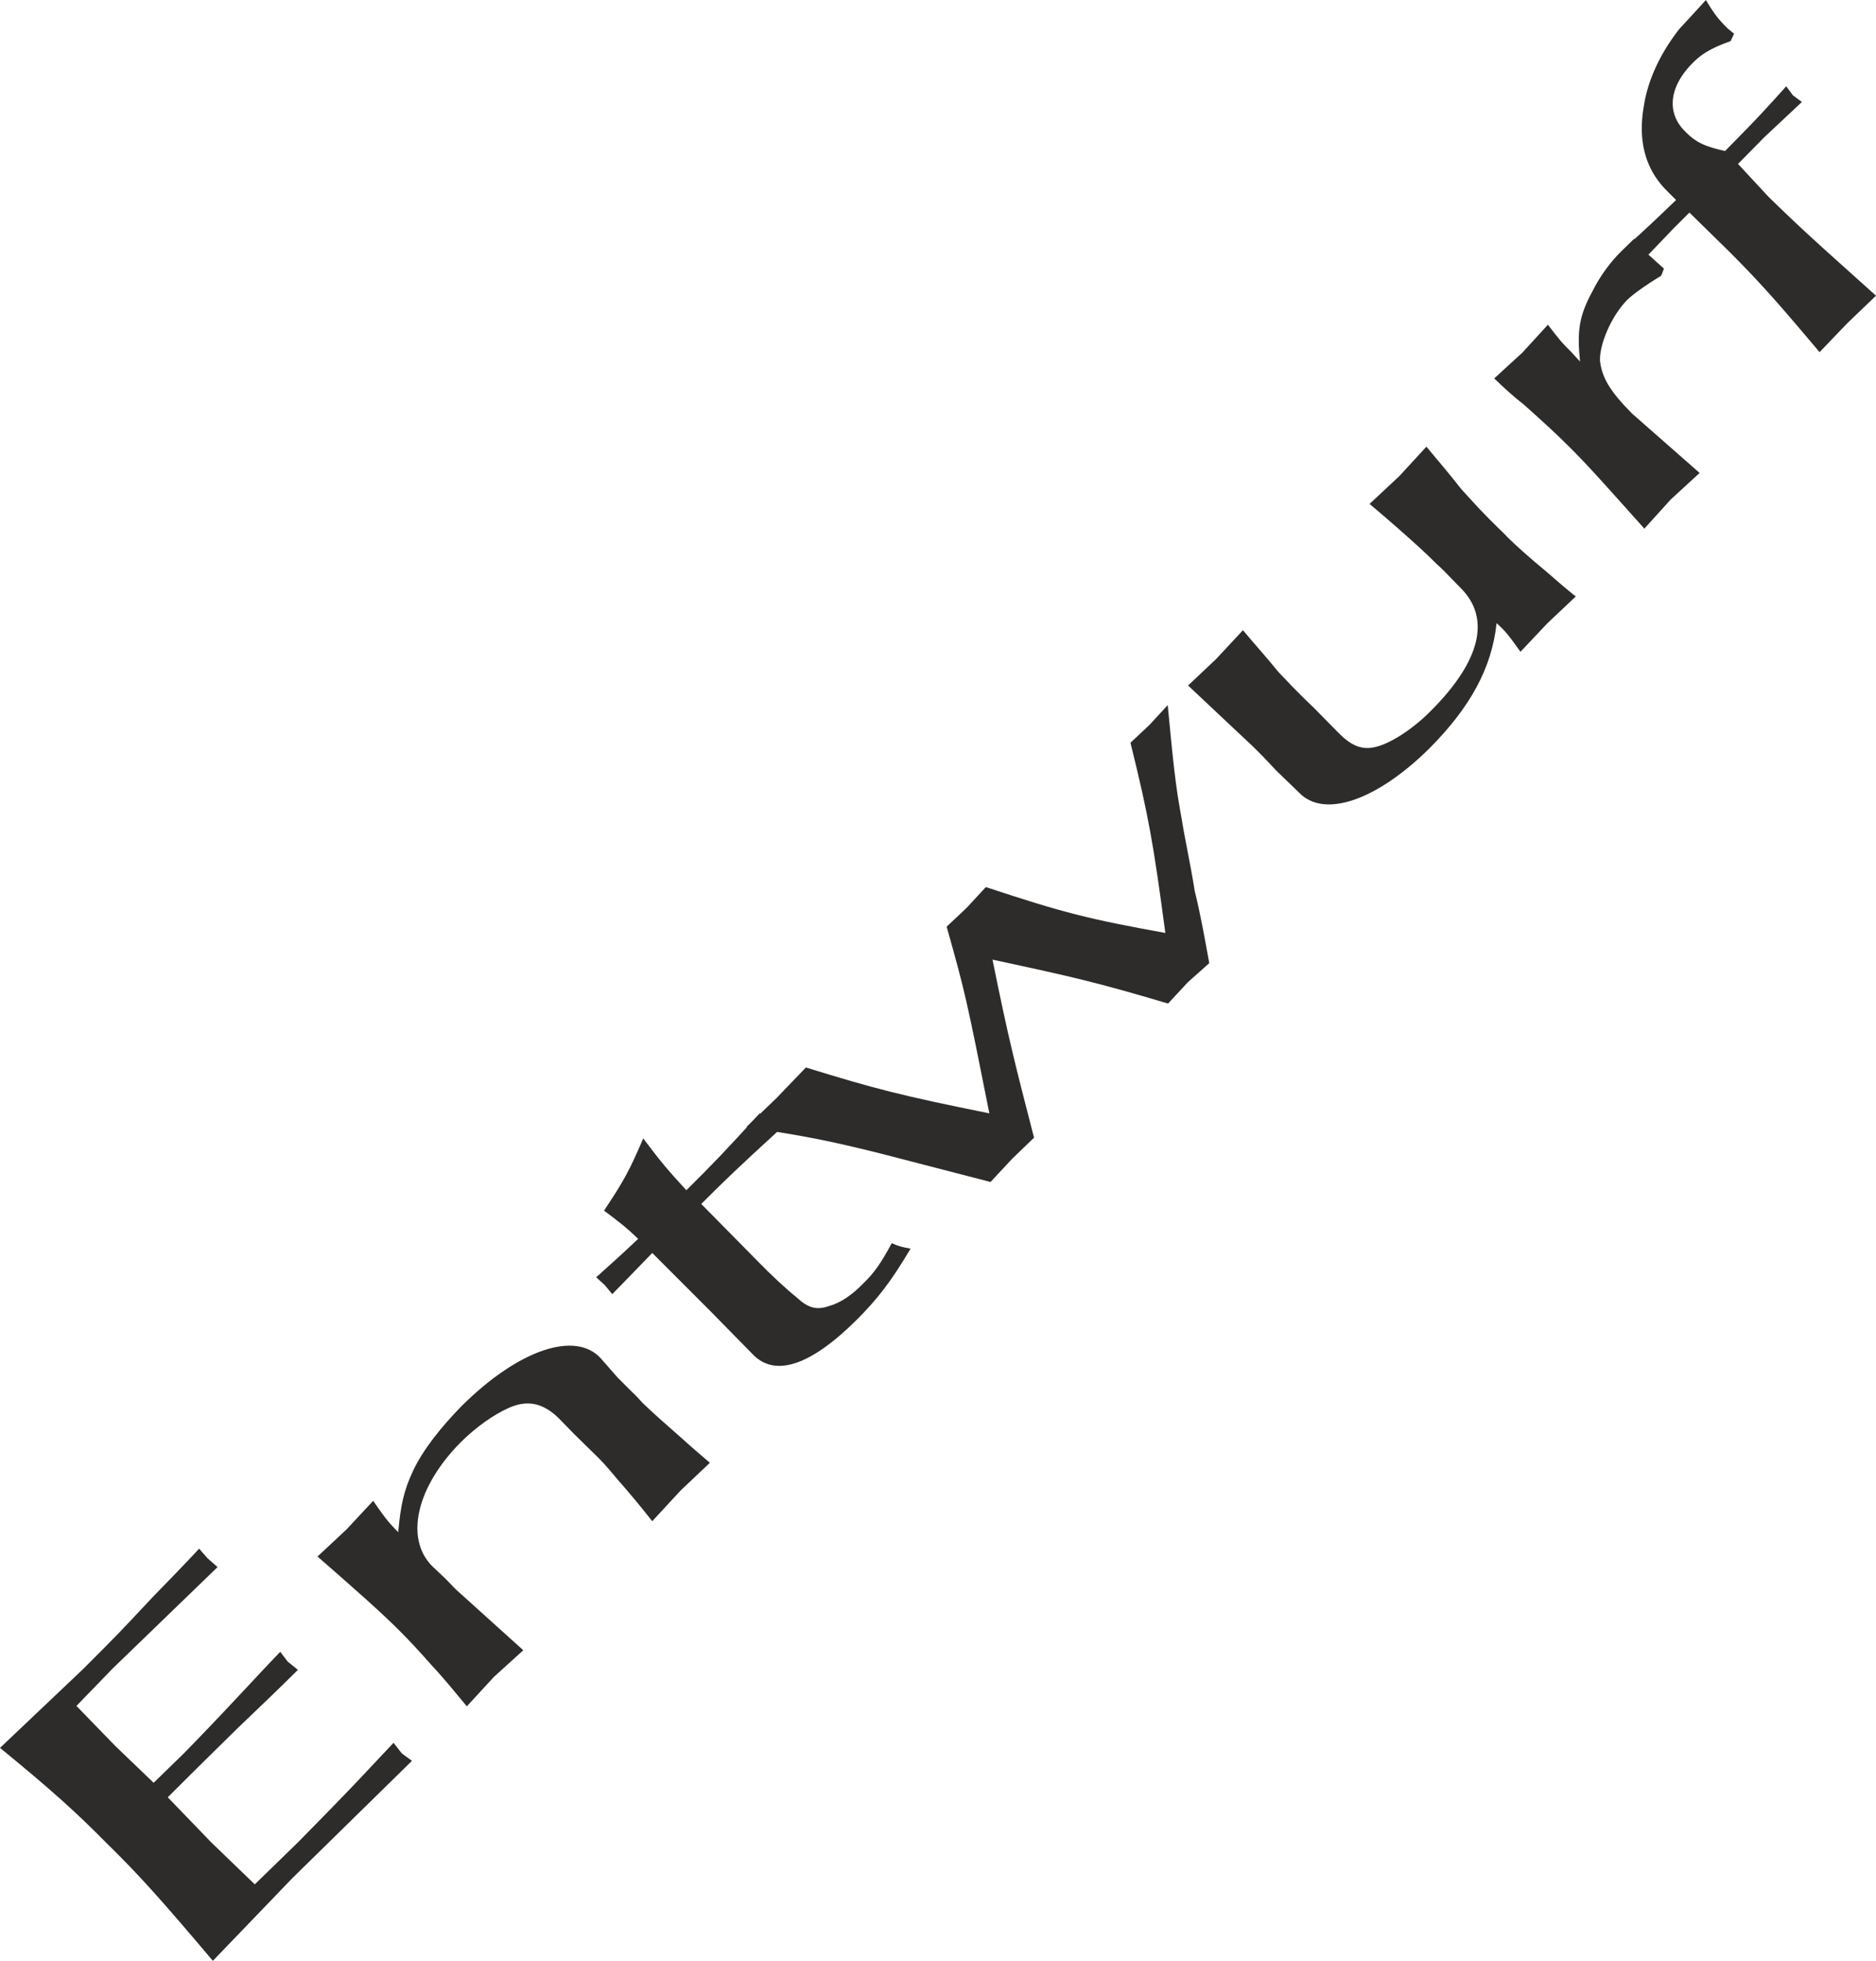
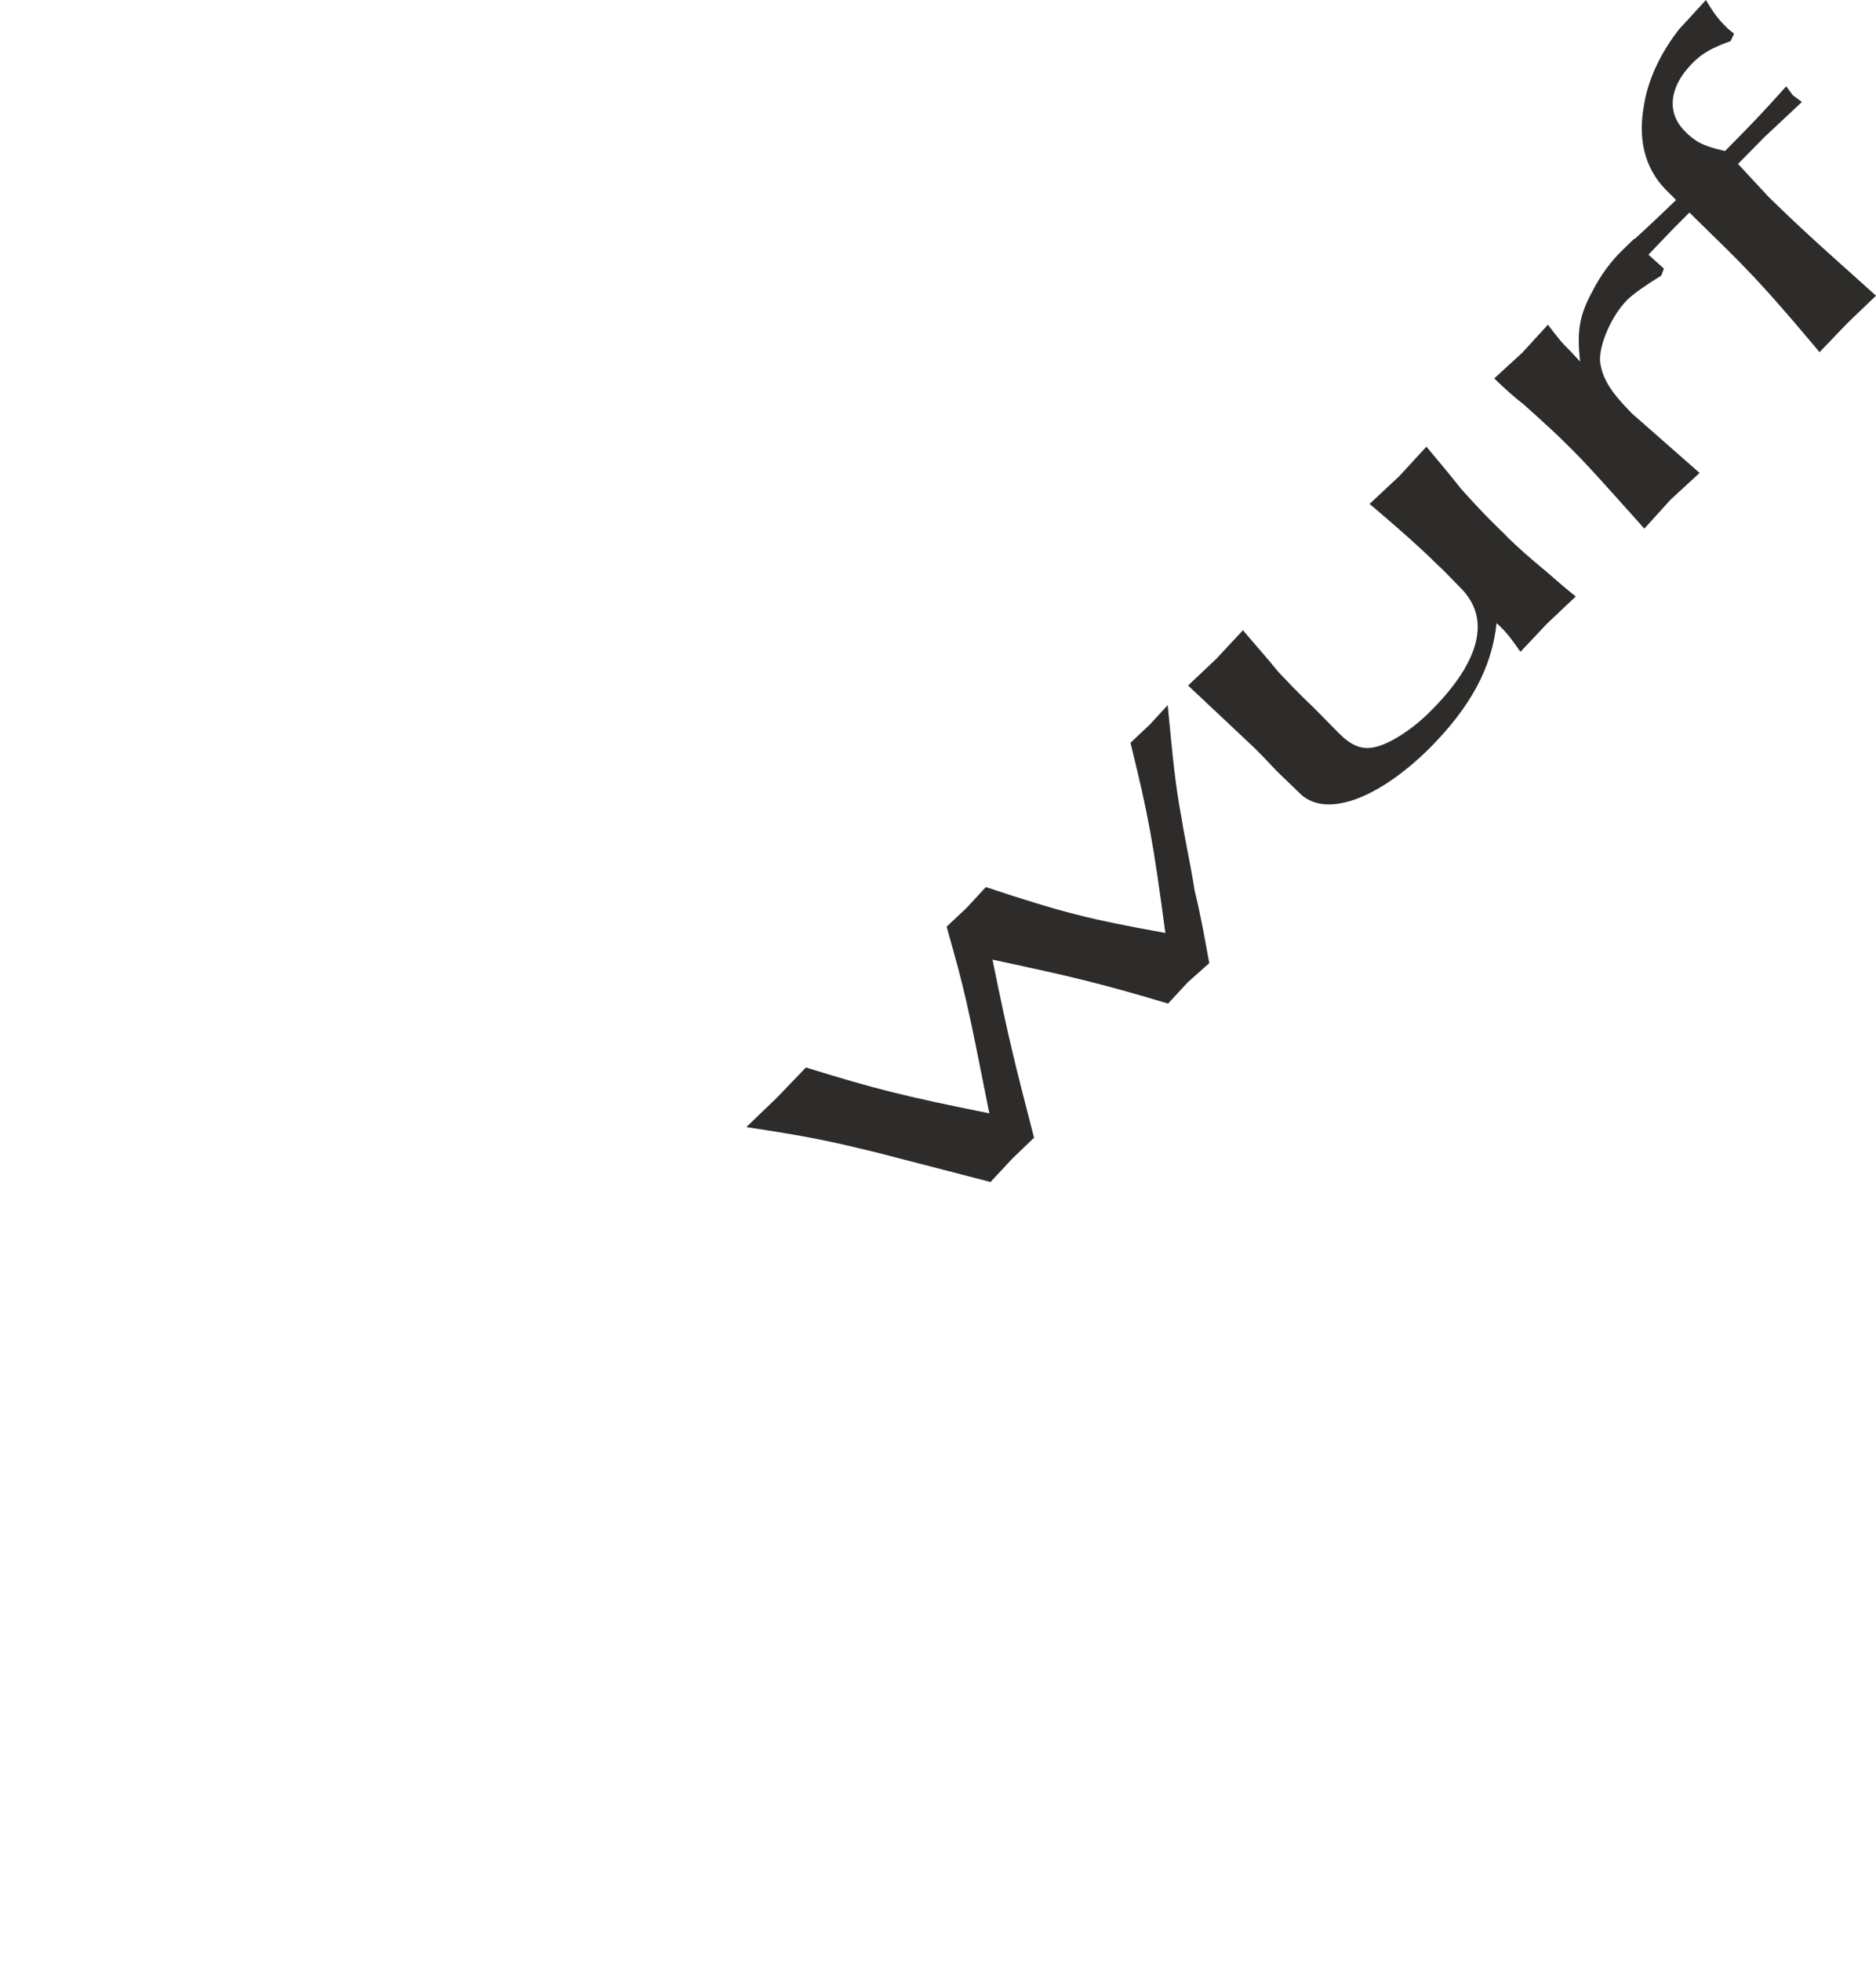
<svg xmlns="http://www.w3.org/2000/svg" height="480" viewBox="0 0 344.592 360" width="459.456">
-   <path style="fill:#2d2c2b" d="m201.014 564.225-1.872-1.368-1.512-1.944-6.912 7.344c-5.112 5.328-6.912 7.128-10.656 10.944l-7.92 7.704-7.992-7.704-7.992-8.28c6.048-6.048 8.136-8.064 12.888-12.744 3.672-3.528 7.416-7.056 11.016-10.656l-1.872-1.512-1.368-1.8c-2.448 2.52-4.68 4.968-7.128 7.56-5.184 5.544-7.56 7.992-10.584 11.088l-5.544 5.4-6.984-6.696-7.2-7.416 6.696-6.912 19.224-18.576L163.43 527l-1.512-1.728c-2.736 2.952-5.688 5.976-8.496 8.856-6.48 6.912-6.264 6.696-12.816 13.248l-15.264 14.472c9.792 7.992 14.328 12.168 19.512 17.424 5.976 5.832 10.224 10.584 19.584 21.672l14.616-15.192 21.96-21.528zm54.72-54.72c-1.584-1.368-3.384-2.88-5.04-4.392-3.6-3.168-5.328-4.68-7.344-6.624-.648-.72-1.296-1.44-1.944-2.016l-2.592-2.592-3.096-3.528c-4.68-5.184-15.192-1.584-25.56 8.712-3.816 3.888-7.128 8.064-8.928 11.88-1.656 3.528-2.304 6.264-2.736 11.304-2.16-2.16-2.736-3.096-4.608-5.76l-4.896 5.256-5.328 4.968c7.344 6.408 11.664 10.224 15.048 13.608 2.016 2.016 3.672 3.816 5.832 6.264 2.304 2.448 4.392 5.04 6.552 7.632l4.968-5.4 5.4-4.896-12.456-11.232-1.728-1.8-2.52-2.376c-5.112-5.112-2.952-14.616 5.328-22.896 2.808-2.736 5.832-4.896 8.712-6.192 3.384-1.512 6.264-.936 9.144 1.872l2.952 3.024 3.384 3.312c1.44 1.368 2.376 2.376 4.464 4.896 2.16 2.448 4.32 5.04 6.408 7.704l5.184-5.616 5.4-5.112zm36.864-39.312c-1.584-.288-2.16-.432-3.456-1.008-2.016 3.744-3.24 5.472-5.256 7.416-1.944 2.016-4.104 3.528-6.192 4.104-2.304.792-3.816.504-6.12-1.656-1.656-1.296-4.752-4.176-6.912-6.408l-10.512-10.656c4.896-4.896 7.2-7.056 14.112-13.392l-1.872-1.368-1.512-1.872c-6.264 6.84-8.568 9.288-13.464 14.112-3.24-3.528-4.392-4.824-7.92-9.504-2.52 5.832-3.456 7.632-7.2 13.248 3.168 2.376 4.176 3.168 6.264 5.184-2.88 2.736-4.032 3.744-7.704 7.056l1.584 1.44 1.368 1.656c3.528-3.6 4.752-4.896 7.344-7.56l10.728 10.728 7.704 7.848c4.104 4.32 10.656 2.088 19.08-6.264 3.96-3.96 6.336-7.056 9.936-13.104z" transform="translate(-125.342 -240.945)" />
  <path style="fill:#2d2c2b" d="m339.83 370.4-3.312 3.6-3.528 3.313c3.312 13.392 4.176 18.216 6.408 34.92-14.256-2.592-18.576-3.672-32.976-8.424l-3.528 3.816-3.672 3.456c3.384 11.952 3.744 13.608 7.848 34.272-16.056-3.24-20.88-4.464-33.696-8.424l-5.4 5.616-5.544 5.328c11.304 1.728 14.904 2.448 24.264 4.752l20.592 5.328 3.96-4.248 4.032-3.888c-3.456-13.392-4.608-17.784-7.632-32.688 14.76 3.168 19.152 4.176 32.256 8.064l3.6-3.888 3.96-3.528c-.792-4.392-1.584-8.856-2.664-13.248-.936-5.76-1.8-9.432-2.376-13.104-1.224-6.552-1.584-10.656-2.592-21.024zm74.952-19.943c-1.728-1.368-3.384-2.808-5.112-4.32-3.816-3.168-5.472-4.68-7.416-6.552-.576-.648-1.224-1.224-1.872-1.872-2.232-2.16-4.176-4.248-6.696-7.056-2.016-2.592-4.176-5.112-6.336-7.704l-4.968 5.4-5.472 5.112c1.728 1.44 3.384 2.88 5.04 4.32 3.672 3.24 5.328 4.752 7.272 6.696.432.36 1.08 1.008 1.656 1.584l2.736 2.808c5.616 5.544 3.744 13.464-5.616 22.752-3.312 3.312-7.416 5.904-10.08 6.48-2.448.576-4.392-.288-6.624-2.52l-4.536-4.608-2.016-1.944c-1.44-1.44-2.448-2.448-4.608-4.752-2.088-2.592-4.32-5.04-6.48-7.632l-4.968 5.328-5.112 4.824 12.024 11.304 1.728 1.728 2.448 2.592 4.176 4.032c4.608 4.824 14.328 1.44 24.048-8.208 7.344-7.416 11.376-14.616 12.24-22.896 1.872 1.656 2.448 2.592 4.392 5.256l4.896-5.184 5.256-4.968zm16.2-60.192-2.88-2.592-2.592-2.88-2.232 2.16c-2.088 2.016-4.032 4.68-5.4 7.416-2.52 4.608-2.88 7.416-2.304 12.96l-1.656-1.8c-1.656-1.584-2.376-2.52-4.248-4.968l-4.68 5.112-5.184 4.752c1.8 1.728 3.6 3.384 5.472 4.824 4.104 3.672 6.12 5.544 8.136 7.56 3.456 3.384 7.2 7.632 13.968 15.192l4.824-5.328 5.328-4.896-12.456-10.944c-4.104-4.176-5.4-6.48-5.832-9.504-.216-3.024 2.088-8.424 5.04-11.376 1.224-1.152 3.456-2.736 6.192-4.392l.504-1.296z" transform="translate(-125.342 -240.945)" />
  <path style="fill:#2d2c2b" d="M438.686 240.945a454.877 454.877 0 0 1-4.824 5.256c-3.528 4.464-5.832 9.432-6.552 14.112-1.152 6.408.216 11.664 4.176 15.624l1.728 1.728c-3.168 3.024-4.248 4.104-8.136 7.632l1.44 1.152 1.296 1.584 4.896-5.112 2.952-2.952 7.272 7.128c5.616 5.616 9 9.432 16.632 18.504l5.112-5.328 5.256-5.04c-9.288-8.352-13.032-11.592-19.8-18.216l-5.544-5.976 4.824-4.896 6.912-6.48-1.656-1.224-1.224-1.656c-4.968 5.544-6.552 7.128-11.232 11.88-3.888-.864-5.472-1.656-7.416-3.672-3.384-3.384-2.88-8.208 1.584-12.6 1.584-1.584 3.384-2.664 6.84-3.888l.648-1.368-1.152-.936c-1.728-1.728-2.376-2.52-4.032-5.256z" transform="translate(-125.342 -240.945)" />
</svg>